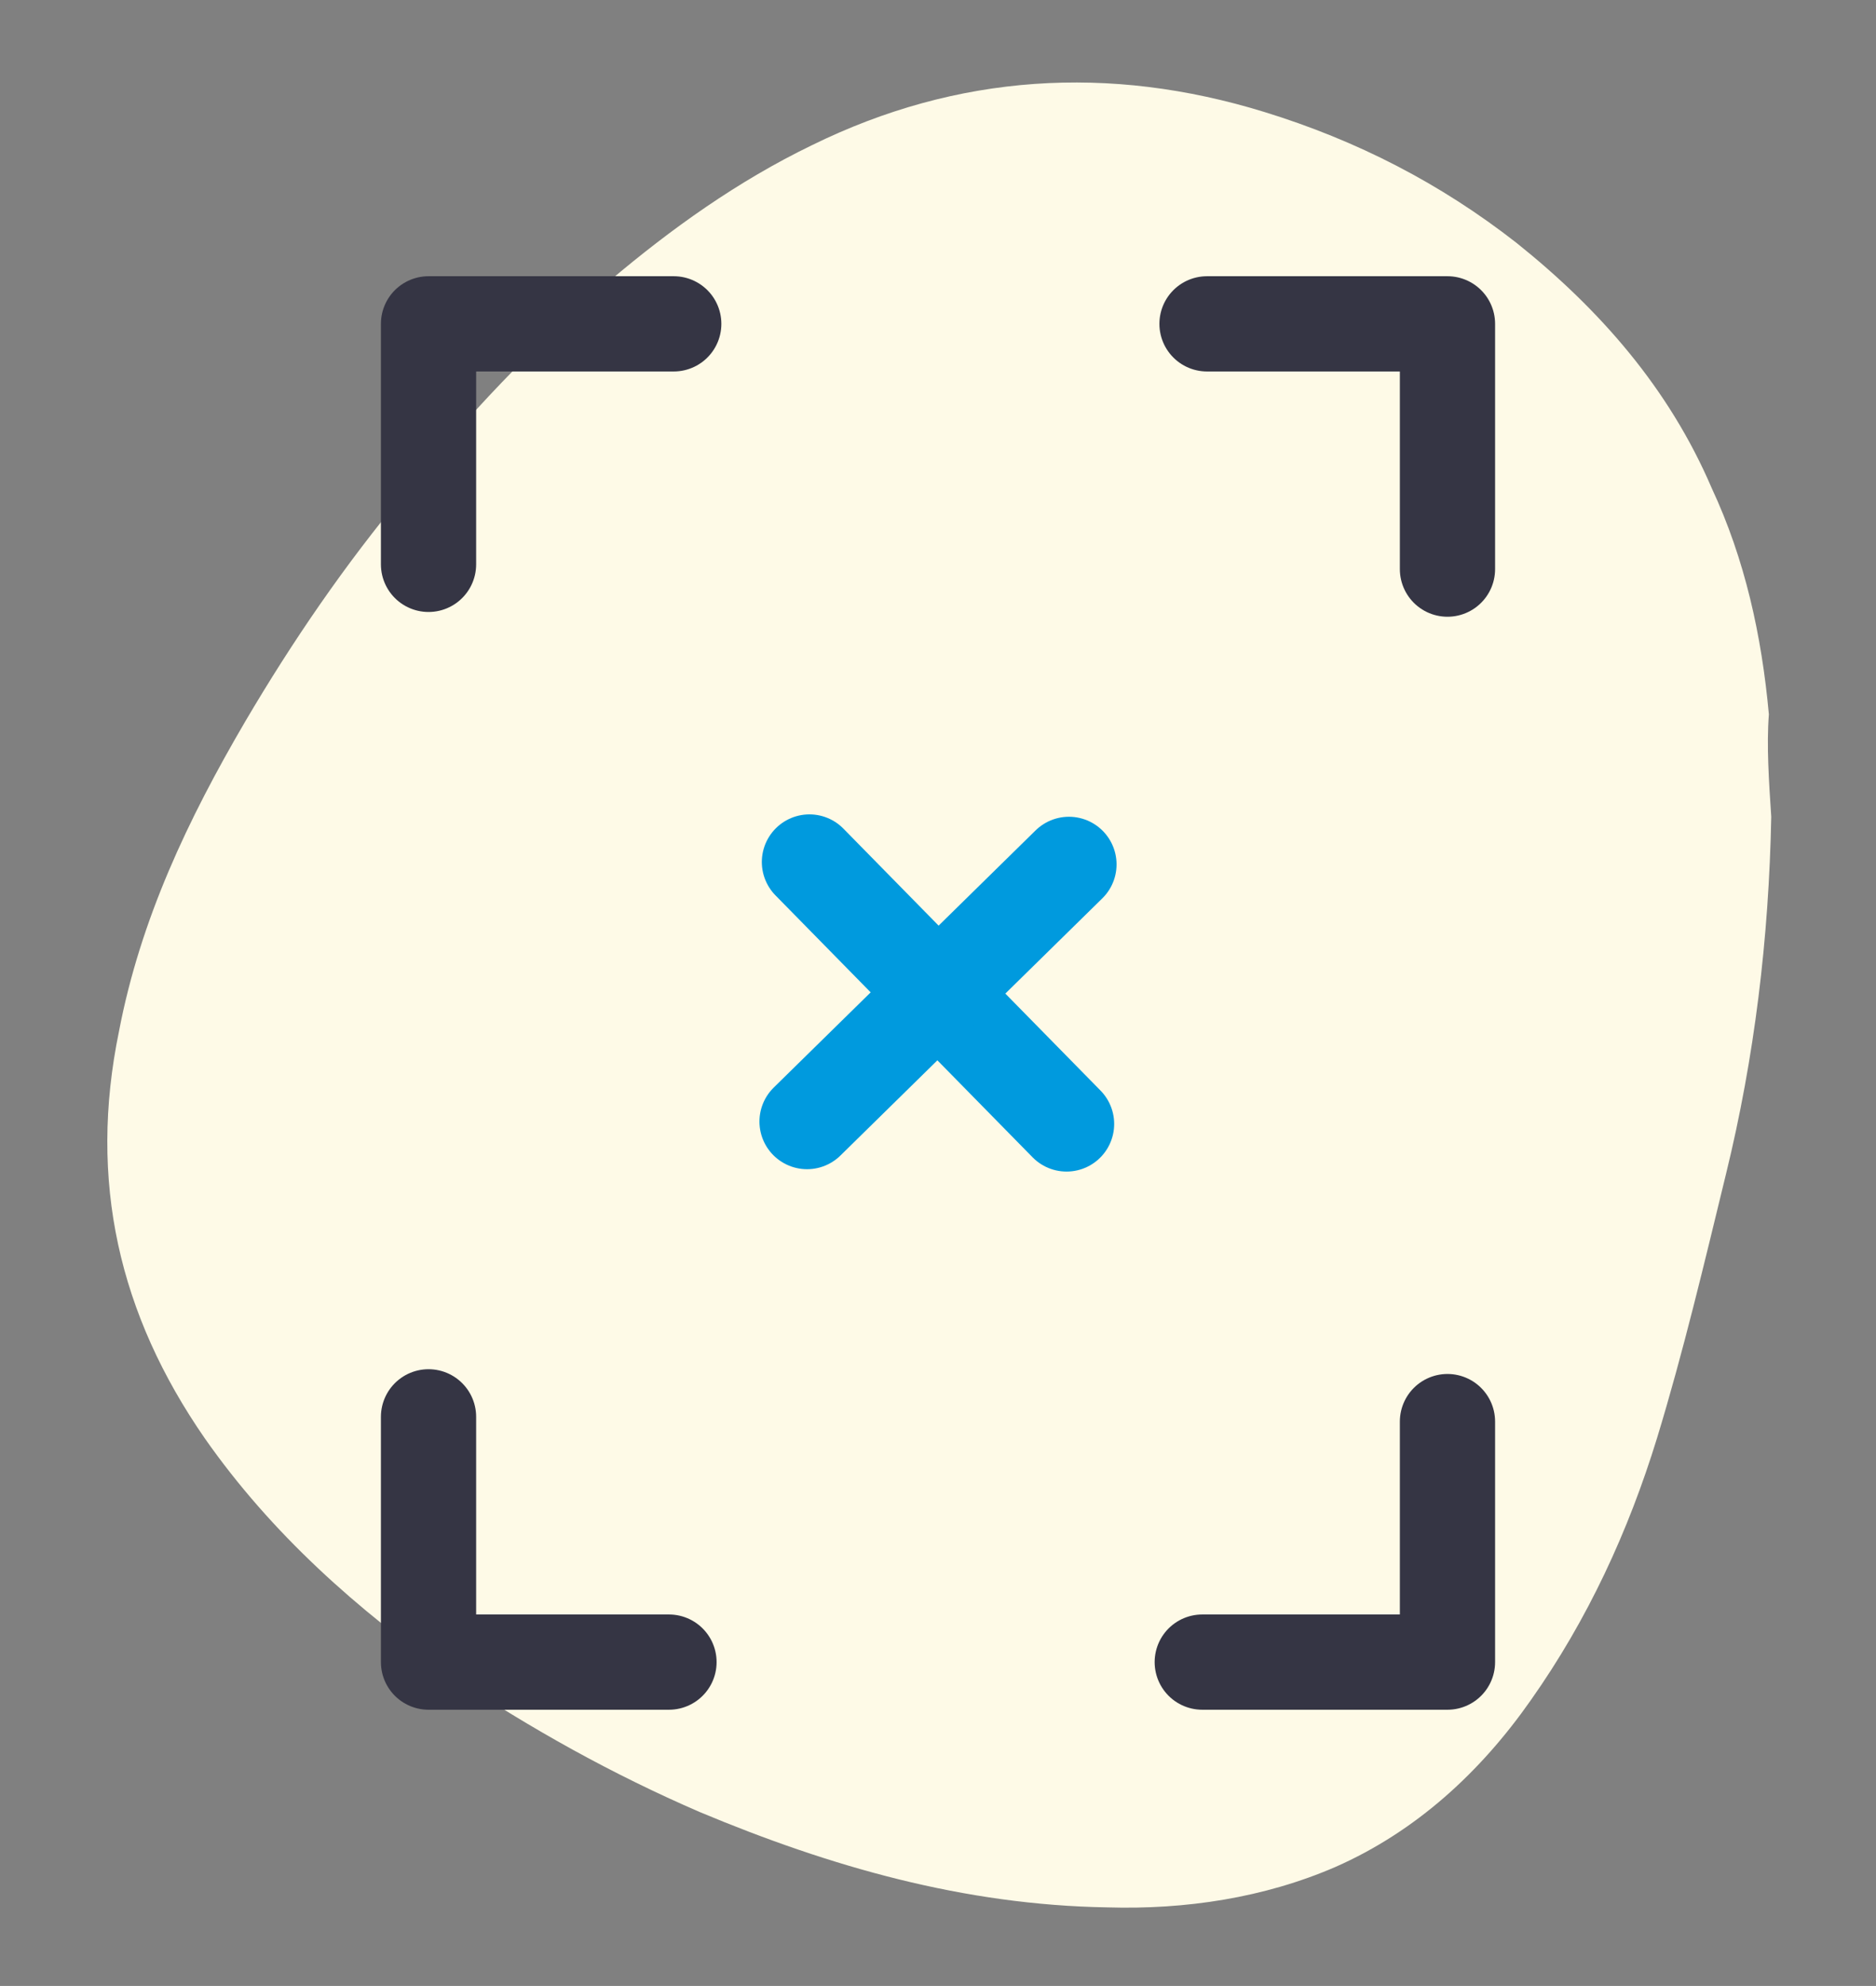
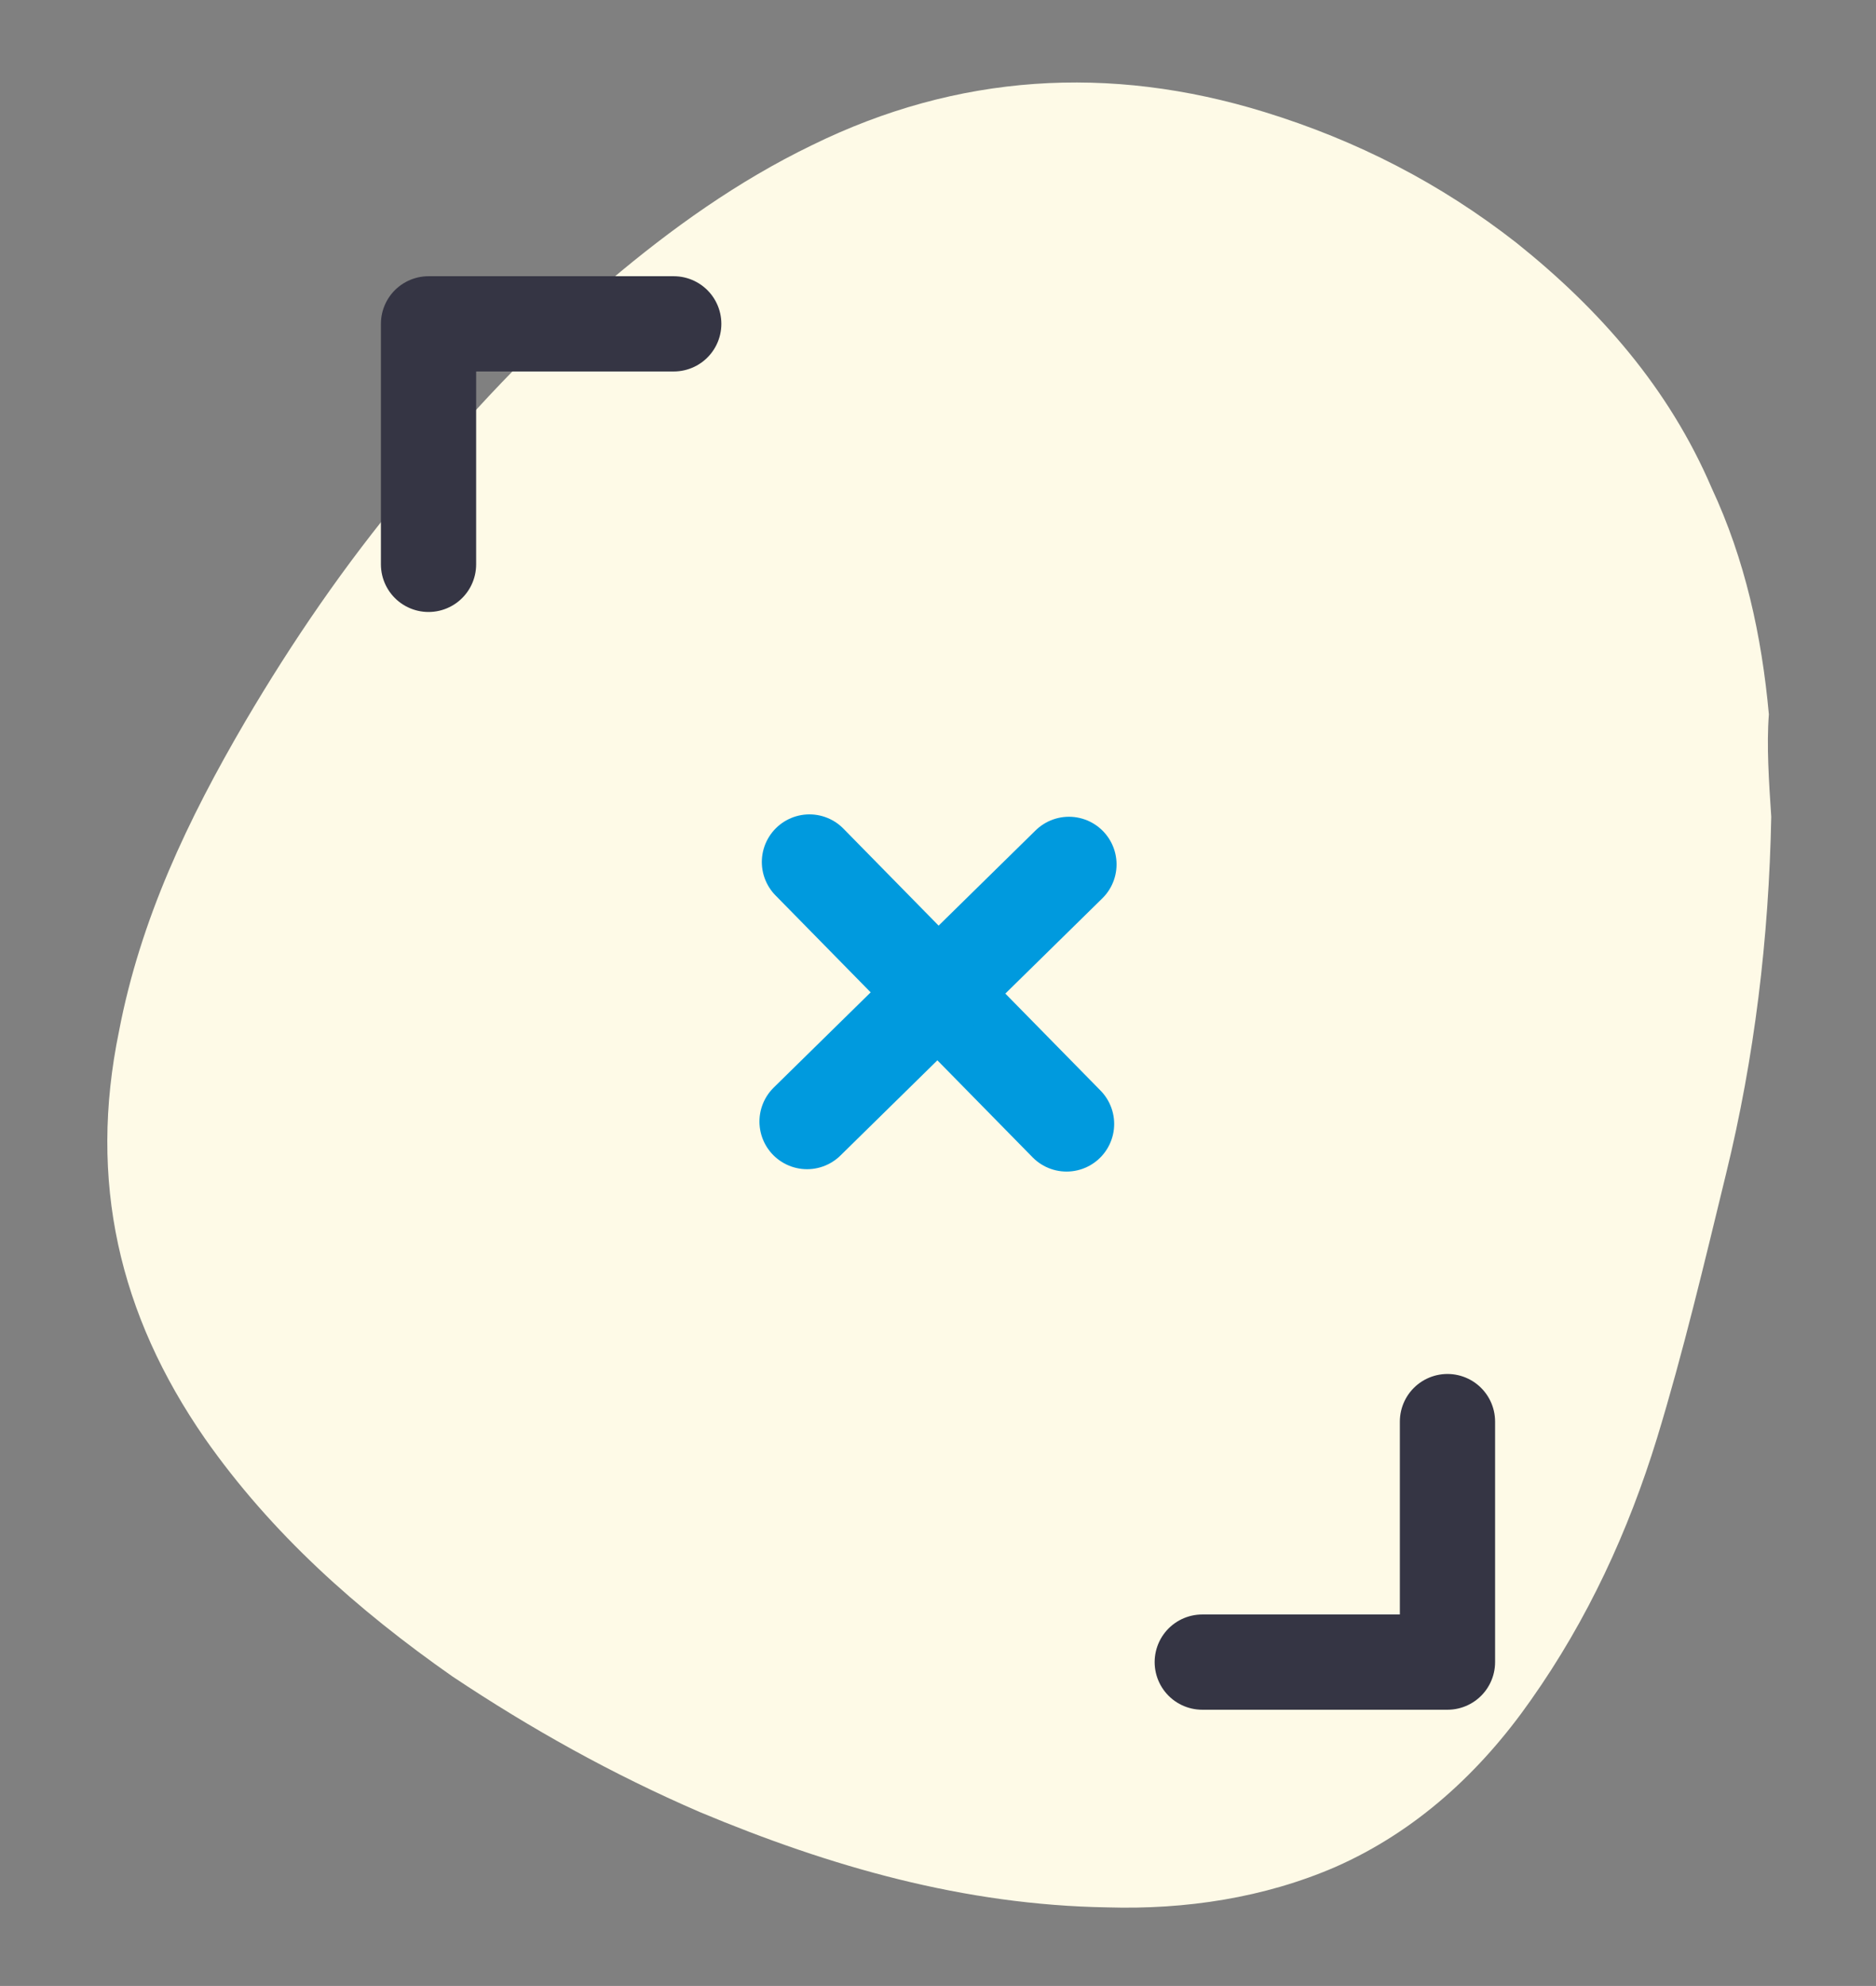
<svg xmlns="http://www.w3.org/2000/svg" version="1.1" id="Layer_1" x="0px" y="0px" viewBox="0 0 78.8 83.4" style="enable-background:new 0 0 78.8 83.4;" xml:space="preserve">
  <rect x="0" y="0" width="78.8" height="83.4" fill="#808080" stroke="none" />
  <style type="text/css">
	.st0{display:none;}
	.st1{display:inline;}
	.st2{fill:#DEF4FD;}
	.st3{fill:#FEFAE7;}
	.st4{fill:none;stroke:#009ADE;stroke-width:4;stroke-linecap:round;stroke-linejoin:round;stroke-miterlimit:10;}
	.st5{fill:none;stroke:#353544;stroke-width:4;stroke-linecap:round;stroke-linejoin:round;stroke-miterlimit:10;}
</style>
  <g id="Blob_5_1_" class="st0">
    <g id="Blob_5" class="st1">
      <g>
-         <path class="st2" d="M36,79.5c-4.1-0.1-8-0.7-11.8-2.2c-3.2-1.2-6.1-2.9-8.7-5.1c-2.5-2.2-4.6-4.7-6.2-7.6c-2-3.9-2.5-8-1.6-12.3     c0.7-3.3,1.8-6.5,3.1-9.6c2.3-5.5,4.1-11.2,5.9-16.9c0.9-3.1,2-6.2,3.5-9.1c2.1-4.1,5-7.5,8.7-10.2c2.3-1.7,4.9-2.9,7.7-3.5     c3.7-0.8,7.1-0.1,10.2,2c2.3,1.6,4.3,3.6,6.1,5.8c2.4,3.1,4.8,6.4,7.1,9.6c1.7,2.3,3.4,4.5,5.1,6.8s3.4,4.7,4.6,7.3     s1.8,5.3,1.8,8.1c0.1,5.2-1.1,10.3-2.9,15.2c-1.2,3.4-2.8,6.6-5,9.5c-1.7,2.2-3.7,4.1-6,5.7c-4.7,3.3-9.9,5.1-15.5,5.9     C40.2,79.2,38.1,79.3,36,79.5z" />
-       </g>
+         </g>
    </g>
  </g>
  <g id="Blob_4_1_" class="st0">
    <g id="Blob_4" class="st1">
      <g>
-         <path class="st2" d="M42.5,75.4c-4.6,1.1-9.4,1.3-14.3,0.3c-4.9-1.1-9.4-3.1-13.5-6.5c-4-3.3-7-7.5-9-12.5     c-2.7-6.8-3.5-13.9-2.9-21c0.2-2.7,0.7-5.4,1.5-8c1-2.8,2.2-5.3,4.2-7.3s4.4-2.9,6.9-3.5c3.2-0.6,6.5-0.7,9.8-0.8     c3.5-0.2,7.1-0.4,10.5-1.5c2.4-0.8,4.7-1.7,7.1-2.6c2.9-1.1,5.8-2.2,9-2.5c2.7-0.2,5.3,0.4,7.8,1.7c3.8,2,6.7,4.8,9.4,8.4     c3,4.1,4.9,8.8,6,14c0.8,4.2,0.9,8.3,0,12.3c-0.6,2.8-1.8,5.4-3.3,7.9c-1.8,3-4.2,5.6-6.6,7.9c-3.1,3-6.3,5.7-9.8,8.1     C51.2,72.3,47.1,74.3,42.5,75.4z" />
-       </g>
+         </g>
    </g>
  </g>
  <g id="Blob_3_1_" class="st0">
    <g id="Blob_3" class="st1">
      <g>
        <path class="st2" d="M44,4.9c2.1-0.6,5.5-0.5,8.8,0.4c2.9,0.8,5.5,2.2,7.9,3.9s4.5,3.7,6.3,6.2c2.6,3.4,4.2,7.2,4.6,11.6     c0.4,3.6-0.1,6.9-0.9,10.3c-0.9,3.7-2,7.2-3.4,10.6c-1.5,3.5-3.1,7.1-4.7,10.5c-1.4,3.2-3.1,6.1-5,8.9s-4,5.3-6.8,6.9     c-2.1,1.2-4.5,1.6-7,1.4c-3-0.3-5.9-1.3-8.7-2.7c-4.2-2-8.2-4.5-12-7.1c-3.4-2.3-6.6-4.7-9.9-7.1c-2.8-2-5.3-4.4-7.6-7.1     C4.1,49.8,3,48,2.3,45.8s-0.5-4.3,0.3-6.2c1.1-2.9,3-5.1,4.9-7.2c2.4-2.6,5-4.8,7.6-7c2.8-2.4,5.7-4.7,8.5-7.1     c3.7-3.1,7.3-6.4,11.4-9C37.2,7.5,39.8,6.2,44,4.9z" />
      </g>
    </g>
  </g>
  <g id="Blob_2_1_" class="st0">
    <g id="Blob_2" class="st1">
      <g>
-         <path class="st2" d="M35,76.7c-4.5,0-8.8-0.8-13-2.5c-3.2-1.3-6.1-3.1-8.7-5.3c-2.5-2.1-4.7-4.5-6.4-7.3c-2.4-3.8-3.8-8-3.8-12.6     s1.1-8.9,2.8-13.1C7.5,32.1,9.6,28.5,12,25c2.9-4.2,6.2-8.2,10.1-11.6c2.4-2.1,5.1-4,8-5.3c4.3-1.9,8.5-2,12.8-0.2     c3,1.2,5.7,3,8.3,5.1c3.4,2.8,6.4,6,9.2,9.4c2.6,3.1,5,6.3,7.2,9.7c2.4,3.6,4.5,7.4,5.8,11.6c0.9,2.8,1.4,5.6,1,8.5     c-0.2,2.1-0.9,4-1.9,5.8c-1.9,3.5-4.7,6.2-7.9,8.6c-3.1,2.3-6.4,4.1-9.9,5.6c-3.6,1.5-7.2,2.8-11.1,3.6     C40.8,76.3,37.9,76.7,35,76.7z" />
-       </g>
+         </g>
    </g>
  </g>
  <g id="Blob_1_1_">
    <g id="Blob_1">
      <g>
        <path class="st3" d="M74.4,34.3c-0.1,5.1-0.7,10.1-1.9,15c-0.9,3.7-1.8,7.5-2.9,11.1c-1.2,3.9-2.9,7.6-5.3,11     c-2.1,3-4.8,5.5-8.2,7c-3,1.3-6.3,1.8-9.6,1.7c-6-0.1-11.6-1.7-17.1-4c-3.7-1.6-7.1-3.5-10.4-5.7c-4-2.8-7.6-6-10.4-10     C5,55.2,3.7,49.6,5,43.3c0.9-4.7,2.9-8.9,5.3-13c2-3.4,4.2-6.6,6.7-9.6c2.6-3.2,5.4-6.2,8.6-8.9c2.6-2.2,5.4-4.2,8.5-5.7     c6.1-3,12.5-3.4,19-1.4c3.9,1.2,7.4,3,10.6,5.5c3.5,2.8,6.4,6.1,8.2,10.3c1.4,3,2.1,6.2,2.4,9.5C74.2,31.3,74.3,32.8,74.4,34.3z" />
      </g>
    </g>
  </g>
  <g id="Layer_1_1_">
    <g>
      <line class="st4" x1="34" y1="36.2" x2="44.8" y2="47.2" />
      <line class="st4" x1="44.9" y1="36.3" x2="33.9" y2="47.1" />
    </g>
    <g>
-       <polyline class="st5" points="28.1,69.8 18,69.8 18,59.5   " />
-       <polyline class="st5" points="50.7,13.6 60.8,13.6 60.8,23.9   " />
      <polyline class="st5" points="18,23.7 18,13.6 28.3,13.6   " />
      <polyline class="st5" points="50.5,69.8 60.8,69.8 60.8,59.7   " />
    </g>
  </g>
</svg>